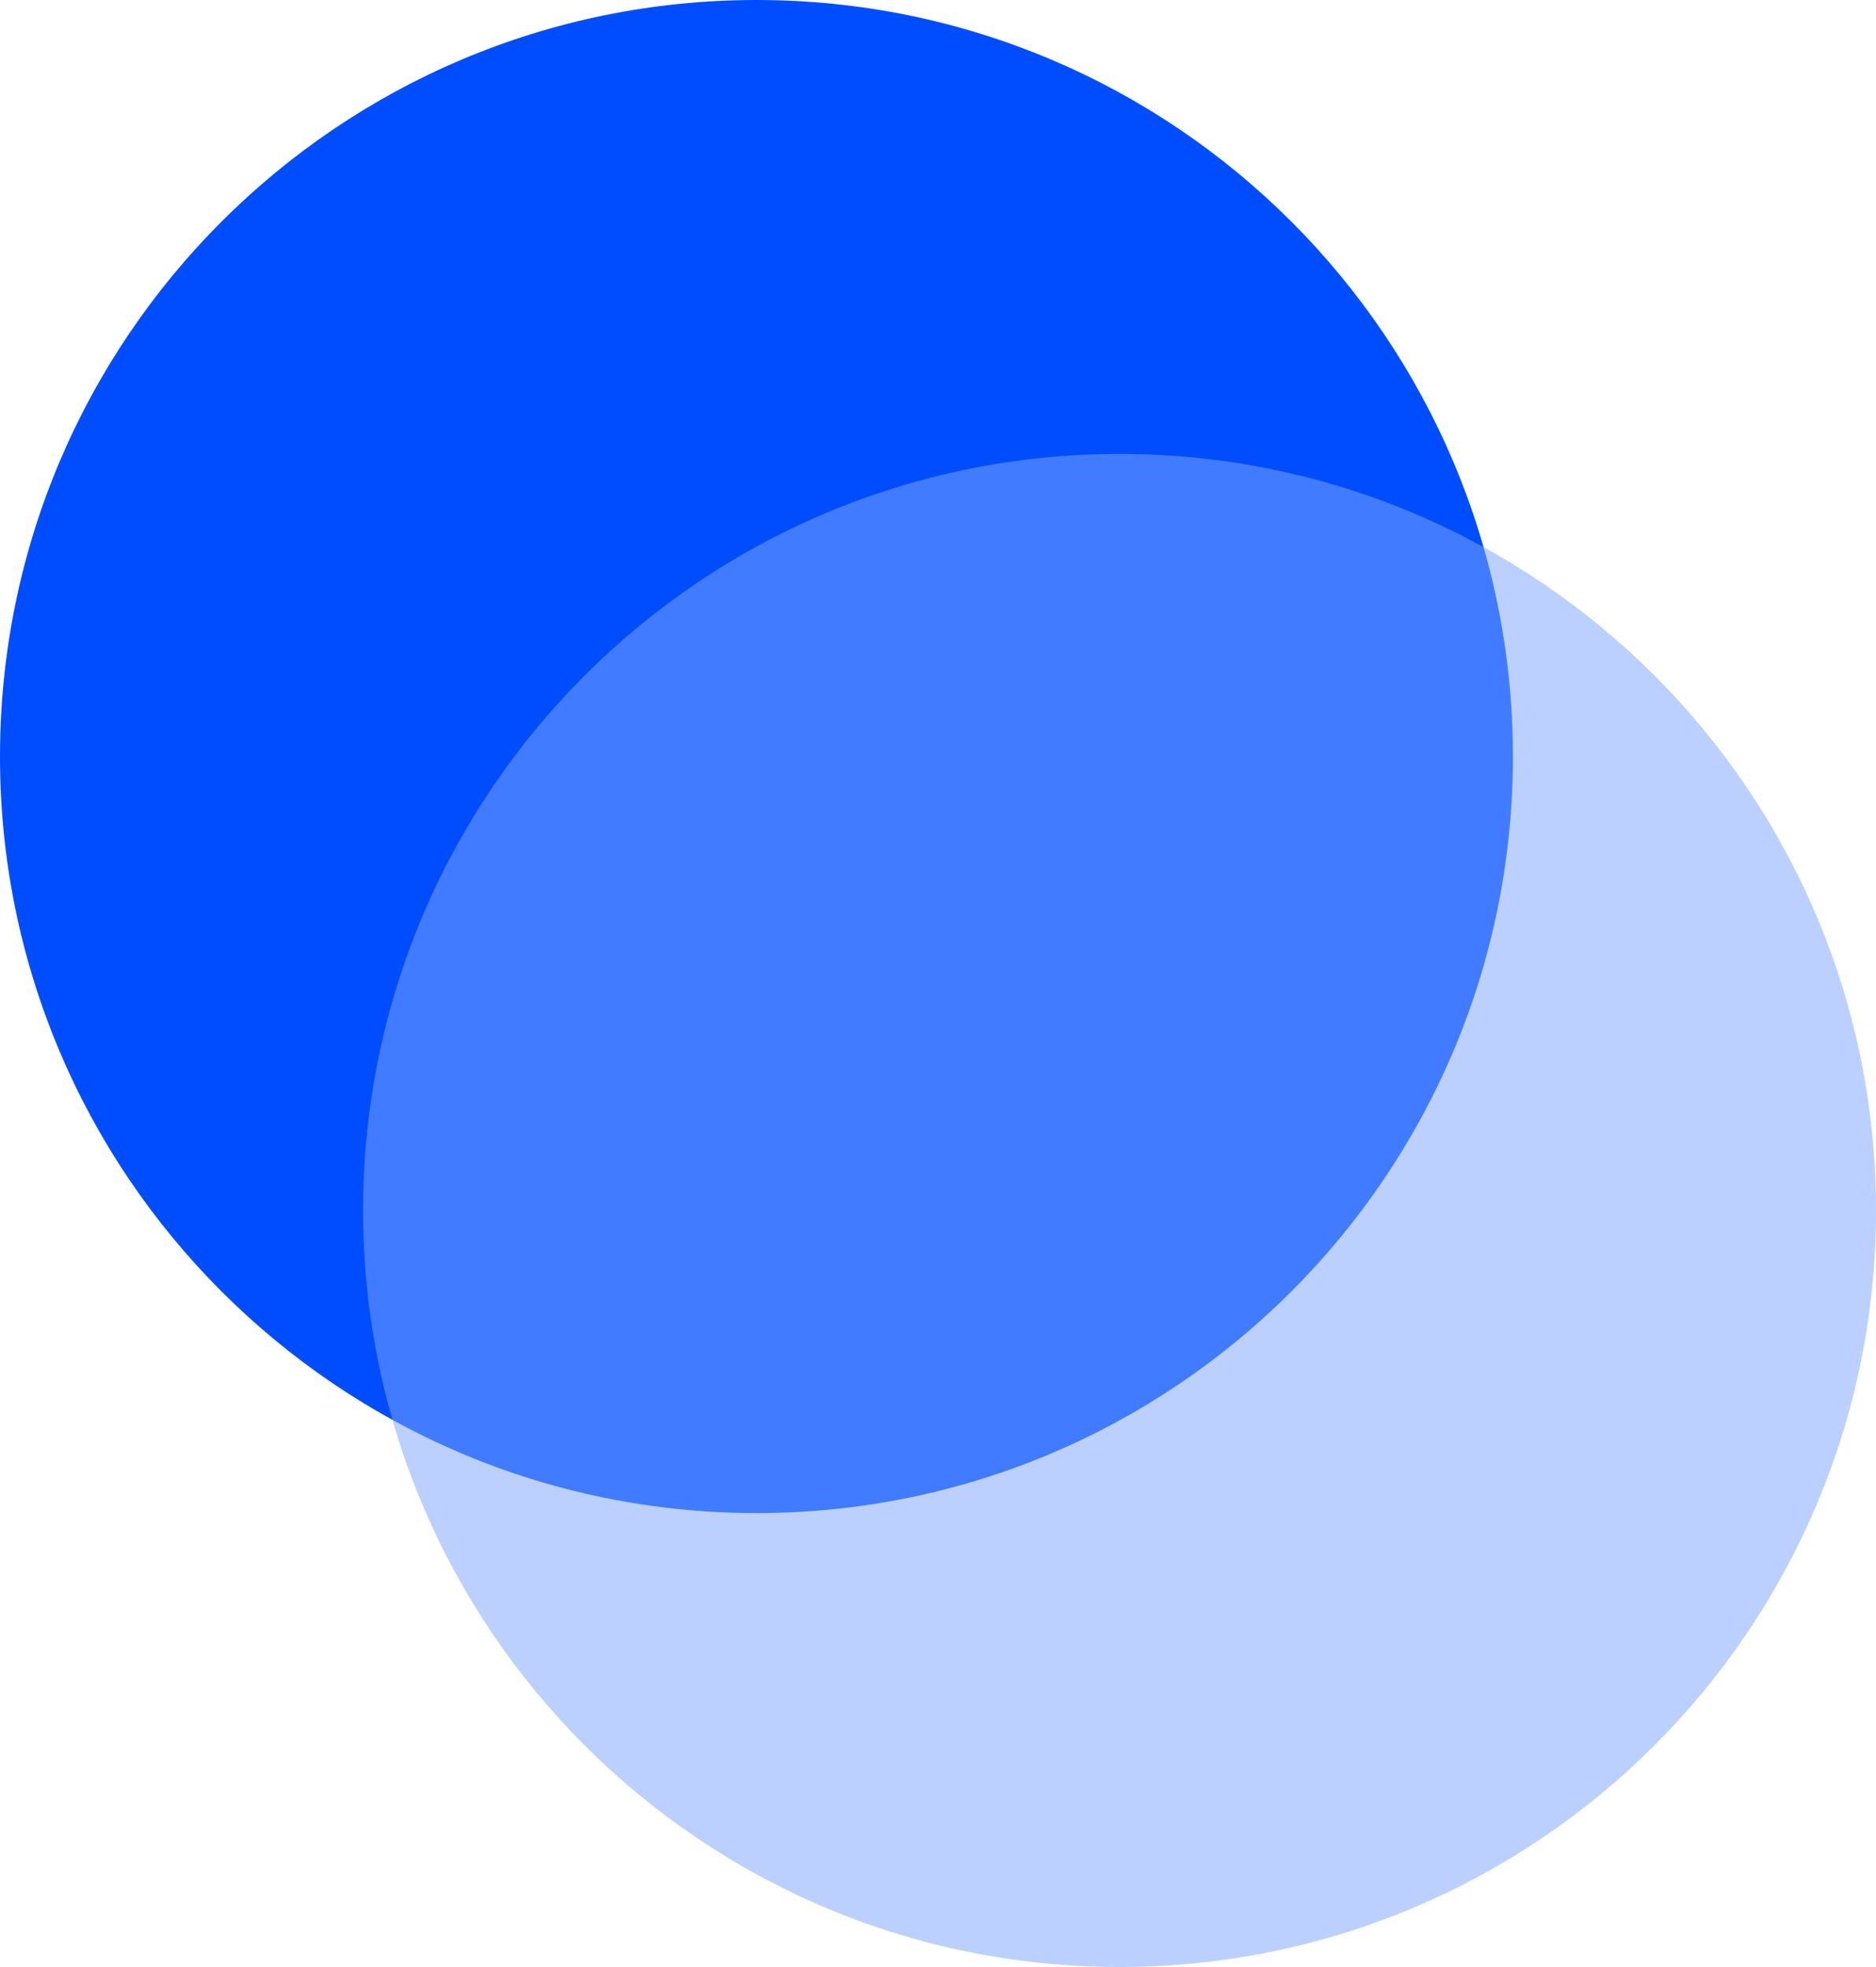
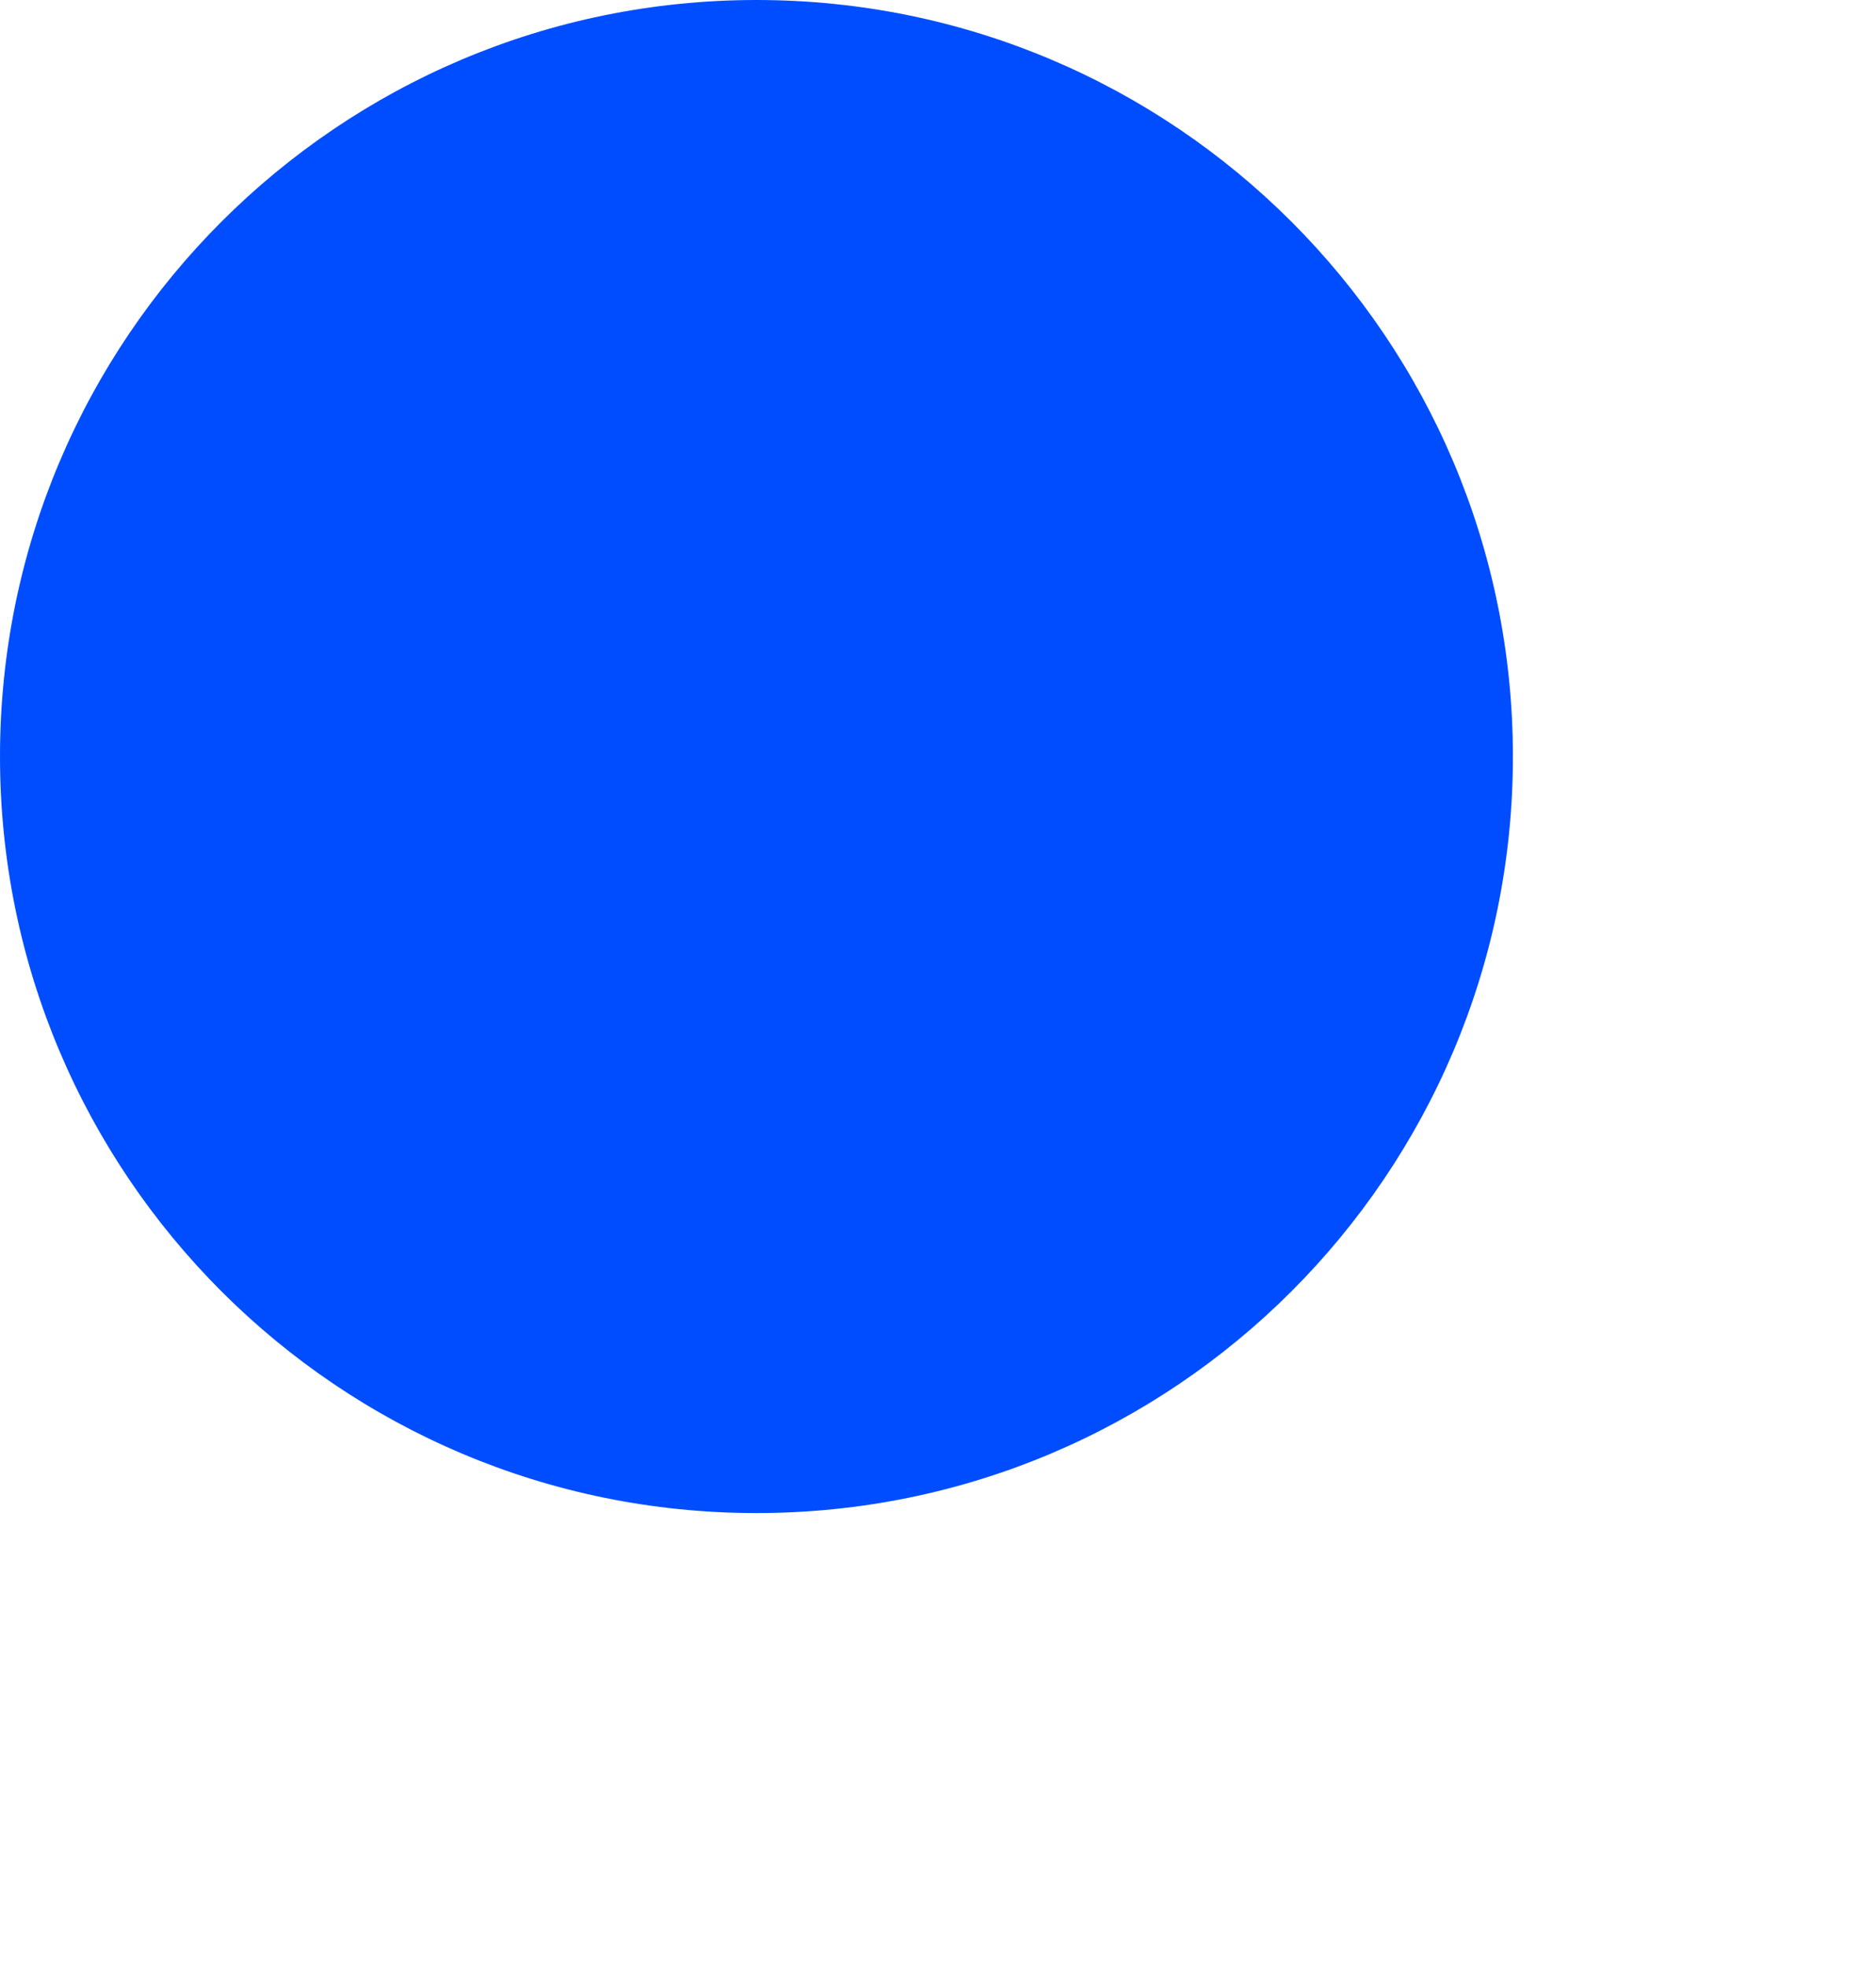
<svg xmlns="http://www.w3.org/2000/svg" width="62" height="65" viewBox="0 0 62 65" fill="none">
  <path d="M50 25C50 38.807 38.807 50 25 50C11.193 50 0 38.807 0 25C0 11.193 11.193 0 25 0C38.807 0 50 11.193 50 25Z" fill="#004DFF" />
-   <path d="M62 40C62 53.807 50.807 65 37 65C23.193 65 12 53.807 12 40C12 26.193 23.193 15 37 15C50.807 15 62 26.193 62 40Z" fill="#7EA5FF" fill-opacity="0.52" />
</svg>